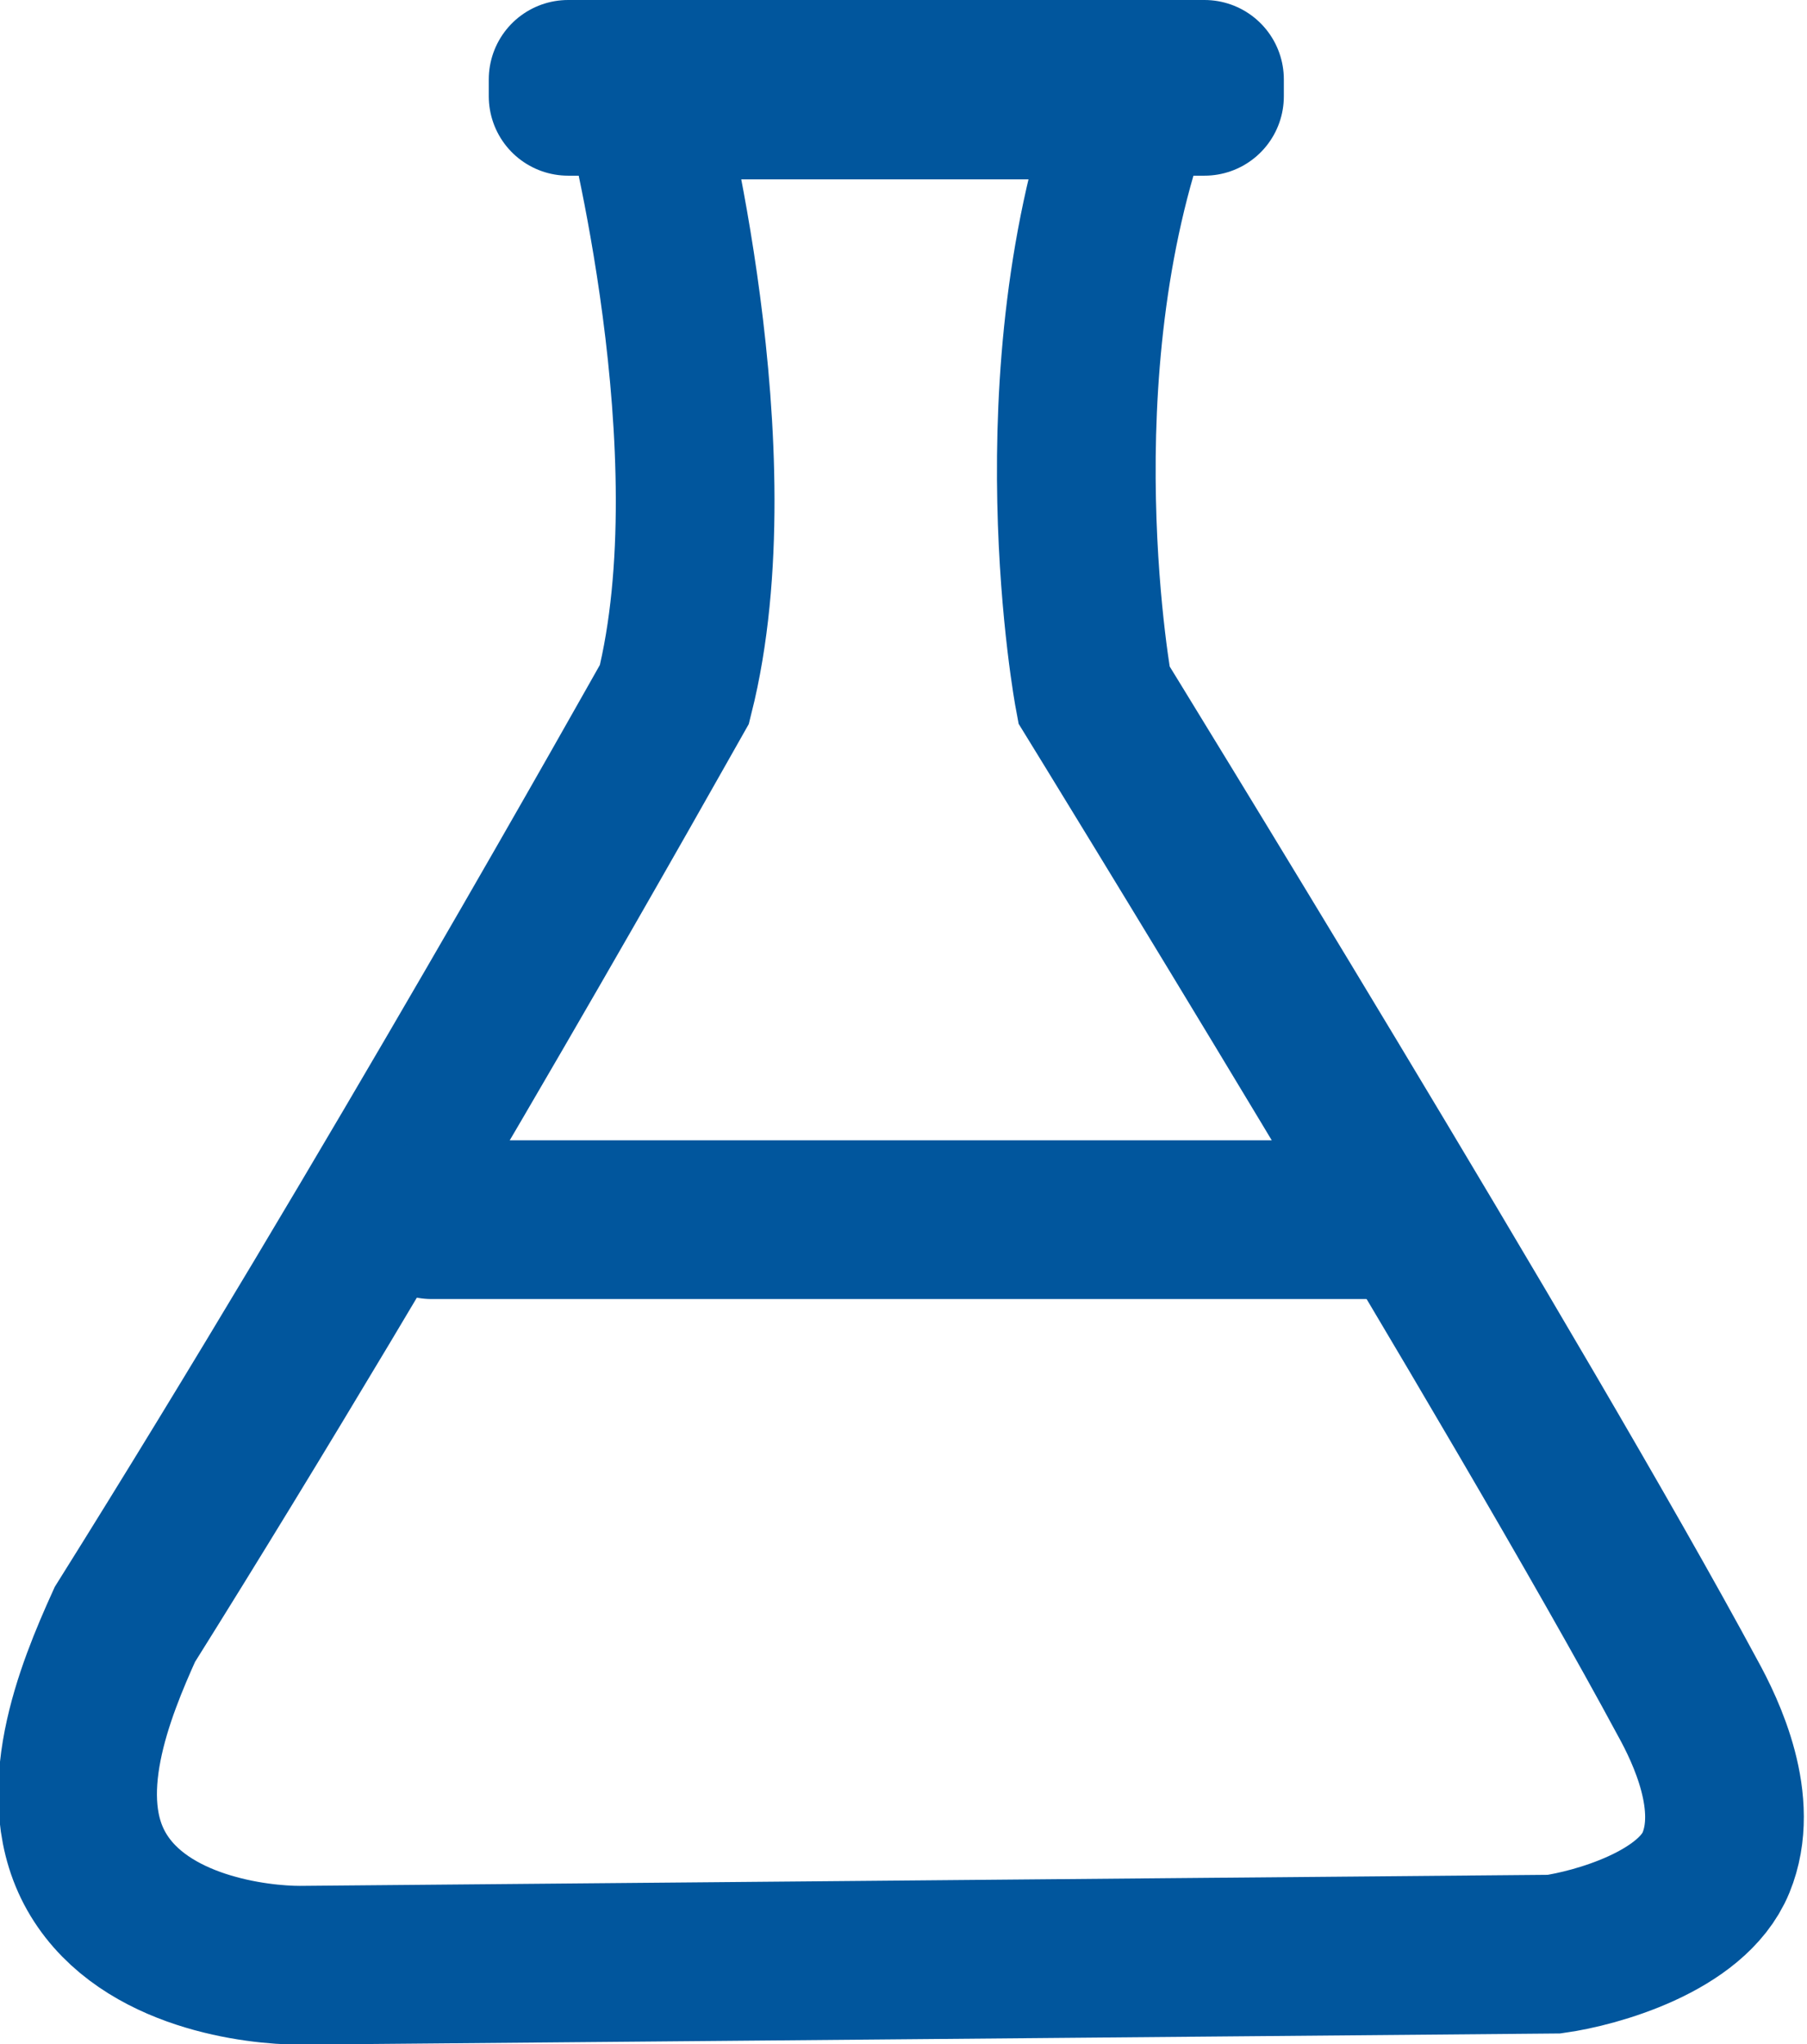
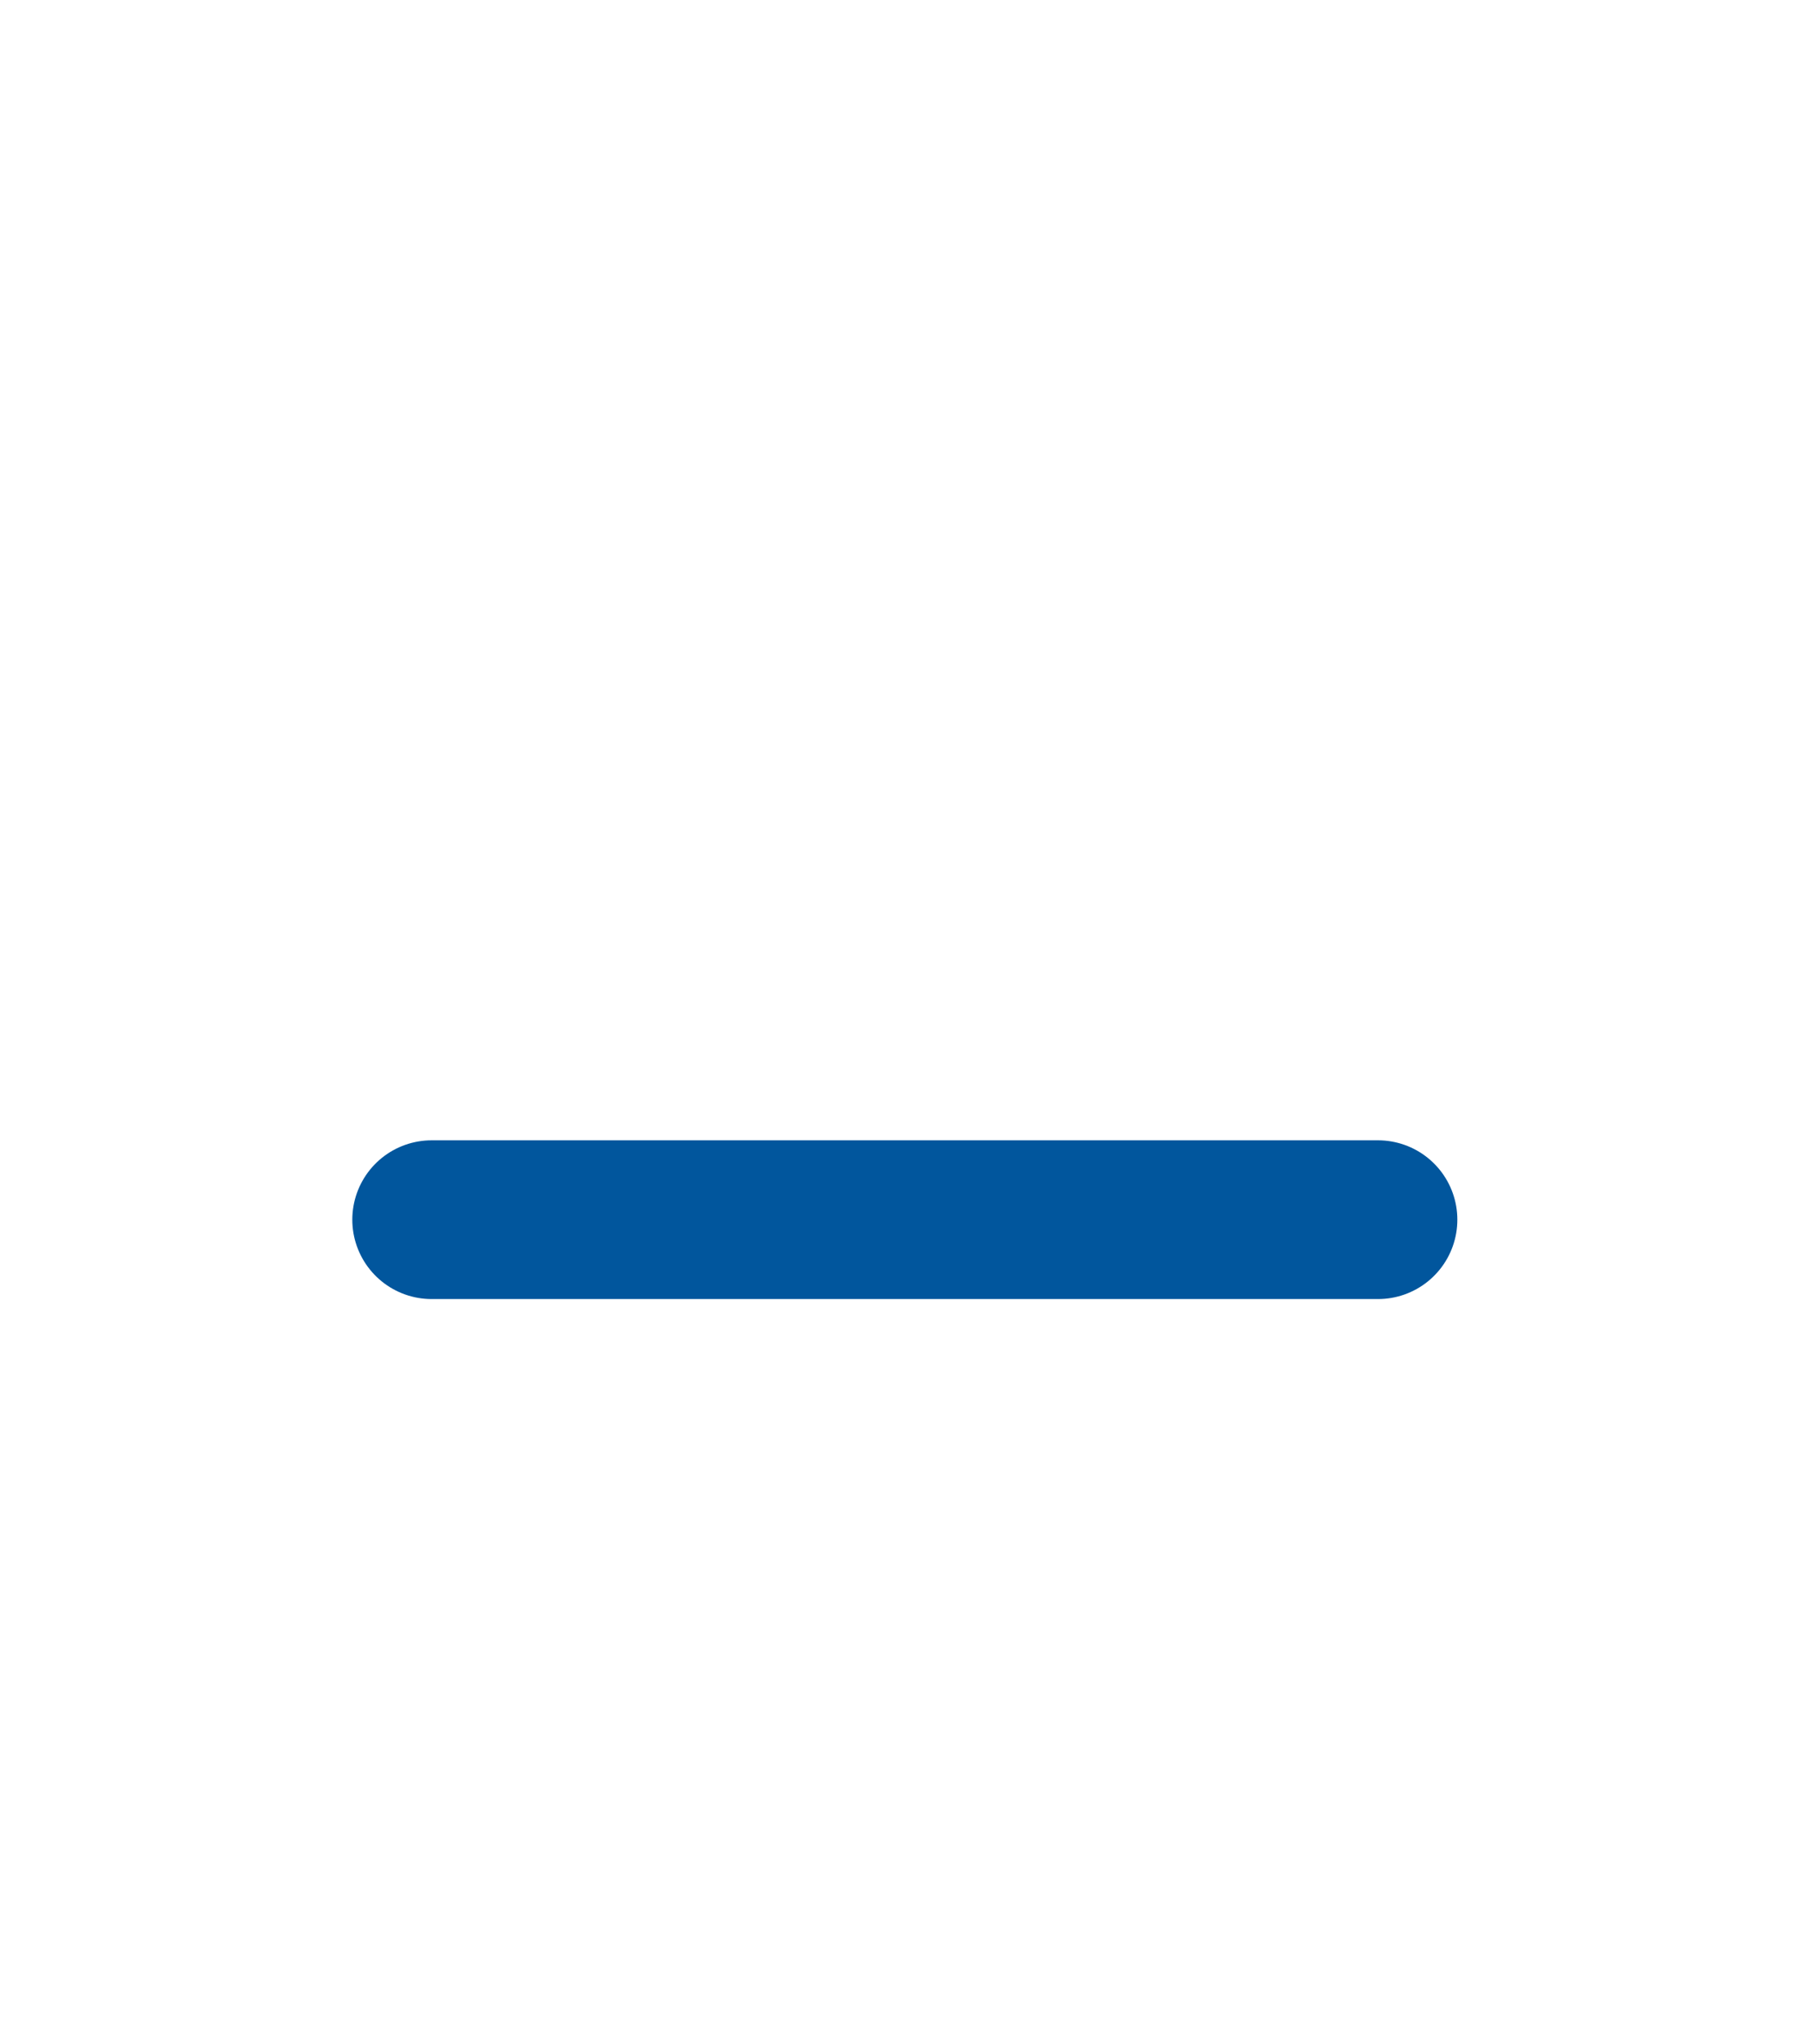
<svg xmlns="http://www.w3.org/2000/svg" id="Слой_1" data-name="Слой 1" viewBox="0 0 34.16 38.63">
  <defs>
    <style>.cls-1,.cls-2,.cls-3,.cls-4,.cls-5{fill:none;stroke-width:3px;}.cls-1,.cls-4,.cls-5{stroke:#01569d;}.cls-1,.cls-2,.cls-3,.cls-4{stroke-miterlimit:10;}.cls-2,.cls-3{stroke:#9e82ba;}.cls-3,.cls-4,.cls-5{stroke-linecap:round;}.cls-5{stroke-linejoin:round;}</style>
  </defs>
  <title>menu_610_icon</title>
-   <path class="cls-1" d="M26.78,15.59S34.9,28.78,38,34.54c.36.65,1,2,.54,3.12s-2.28,1.62-3.06,1.73l-23.71.21c-.81,0-2.92-.24-3.81-1.71s-.07-3.47.5-4.73c5.1-8.14,10.06-17,10.39-17.58C20,11,18.25,4.35,18.25,4.35h9.3C25.65,9.56,26.78,15.59,26.78,15.59Z" transform="translate(-6.1 -2.46)" />
  <path class="cls-2" d="M29.95,4.18" transform="translate(-6.1 -2.46)" />
-   <path class="cls-3" d="M25.94,2.39" transform="translate(-6.1 -2.46)" />
  <line class="cls-4" x1="8.16" y1="23.05" x2="26.05" y2="23.05" />
-   <rect class="cls-5" x="10.74" y="1.5" width="12.03" height="0.32" />
</svg>